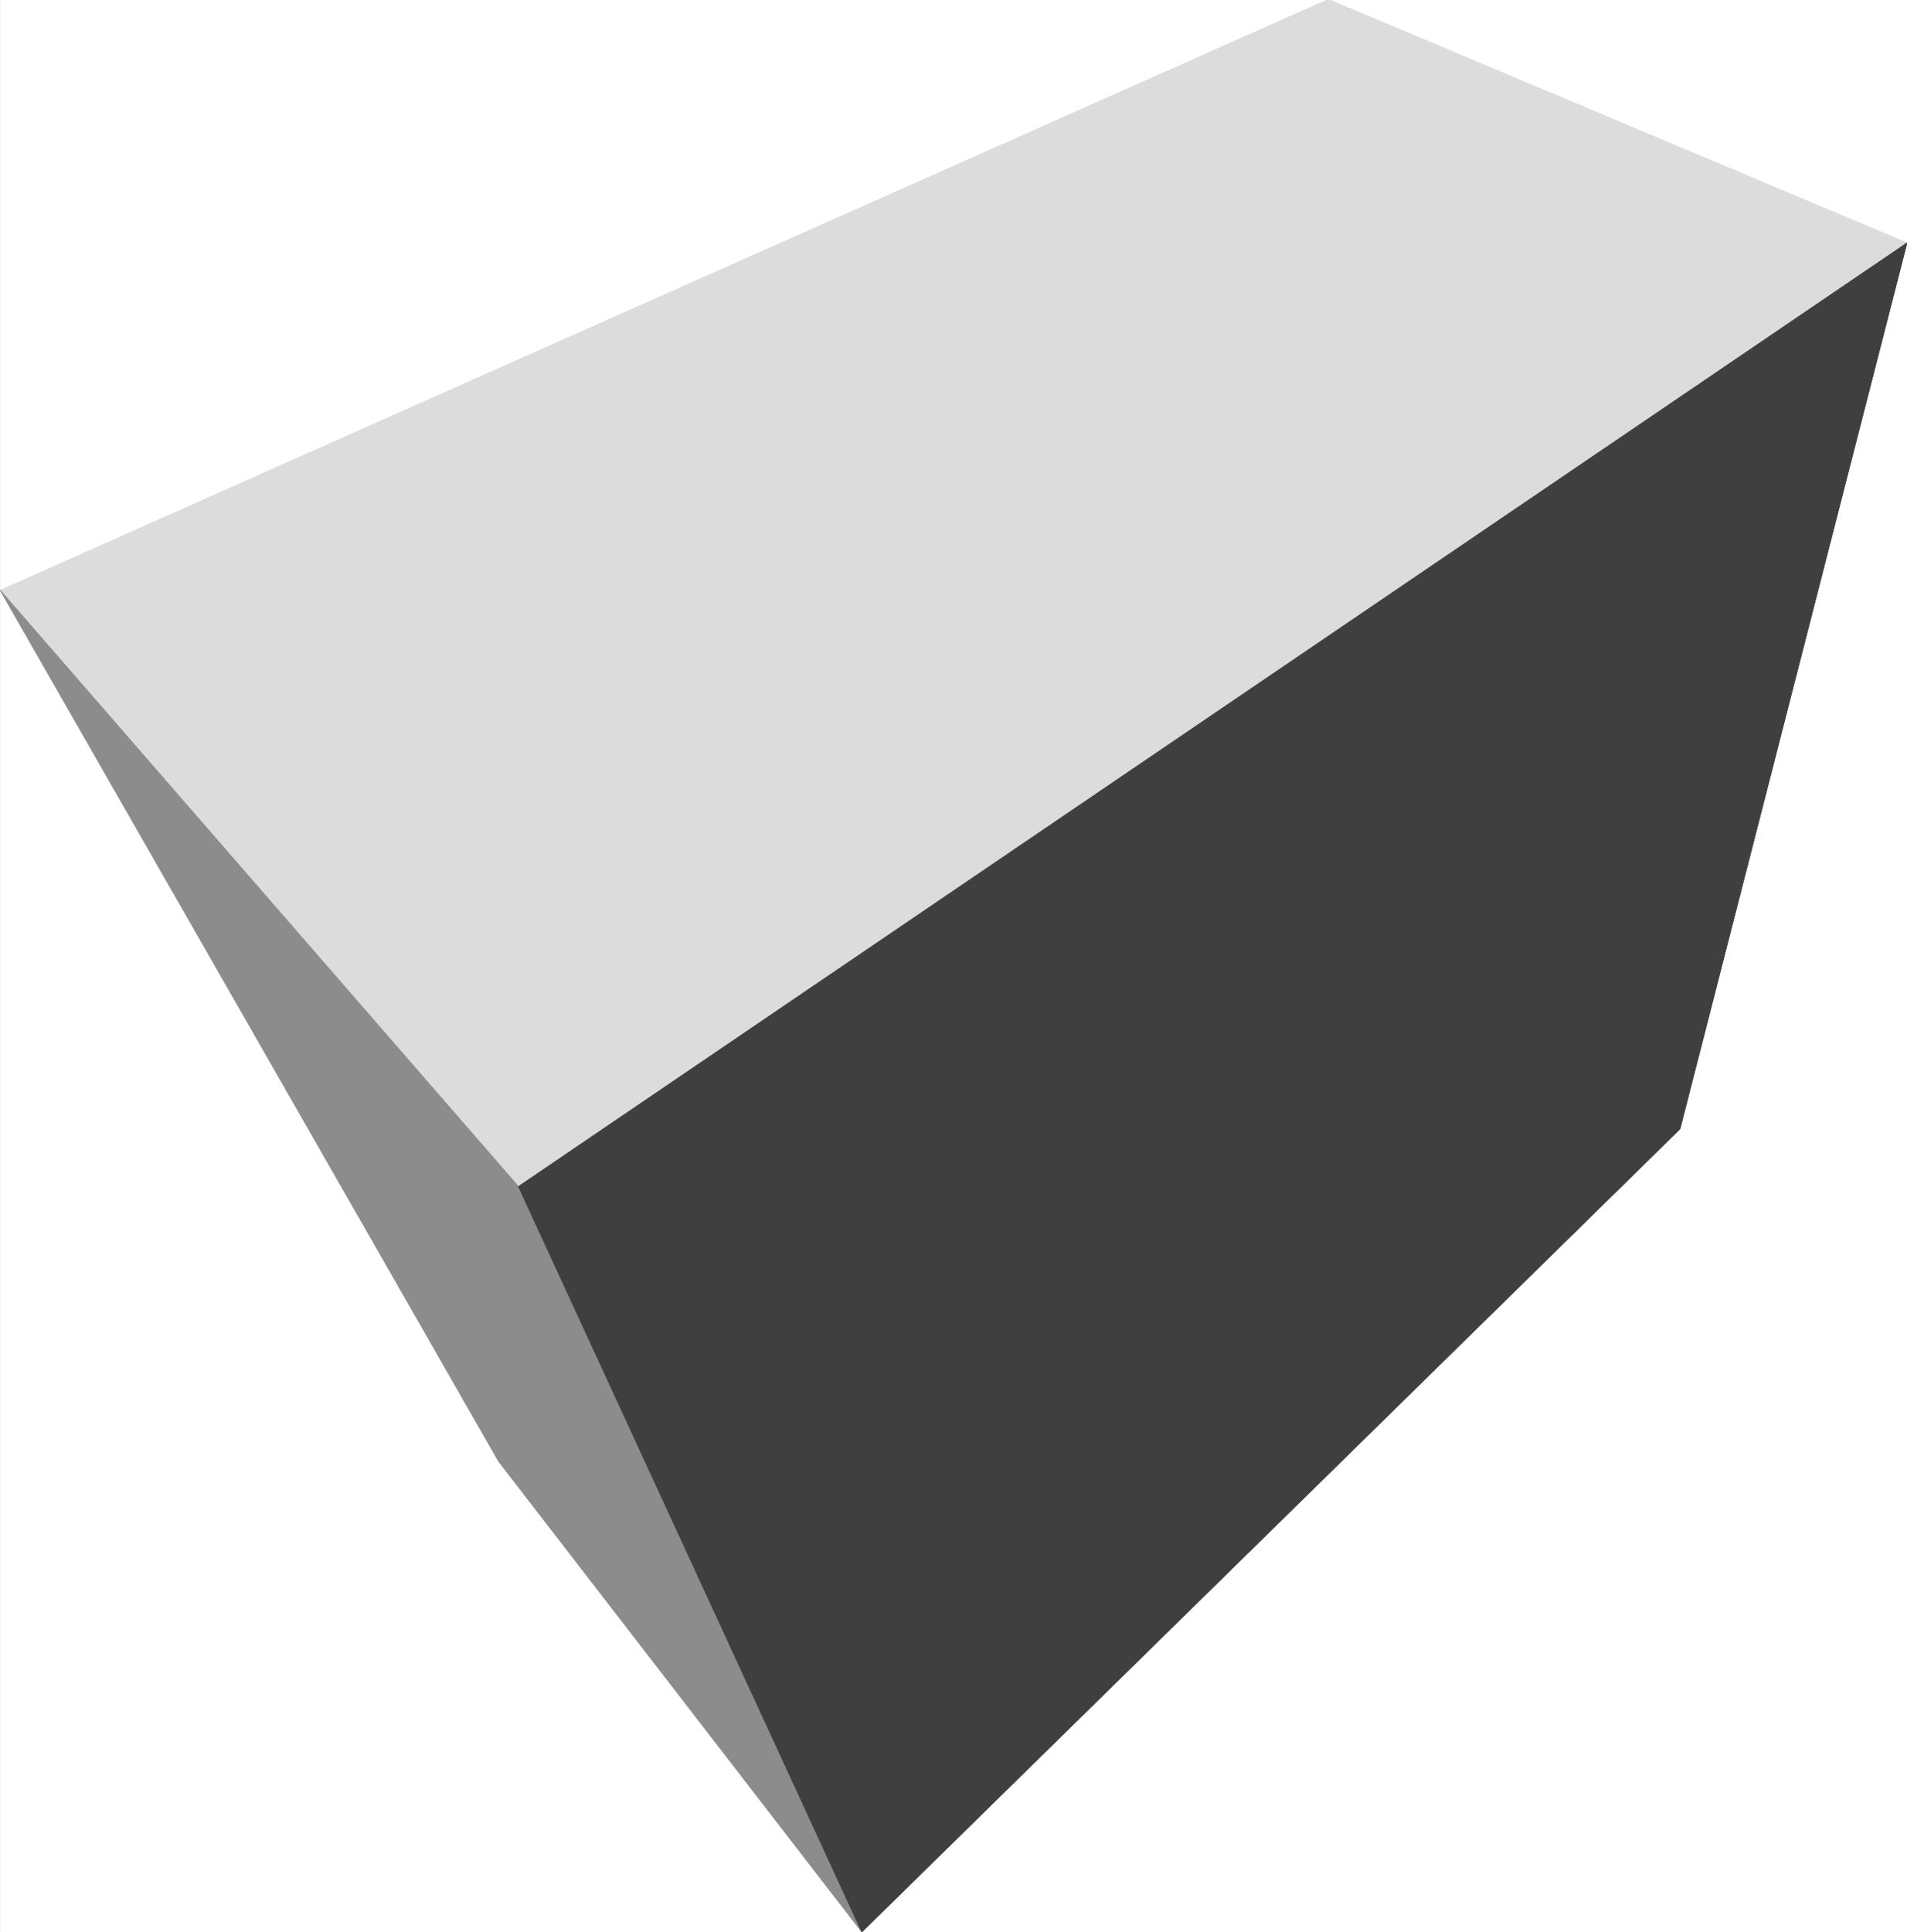
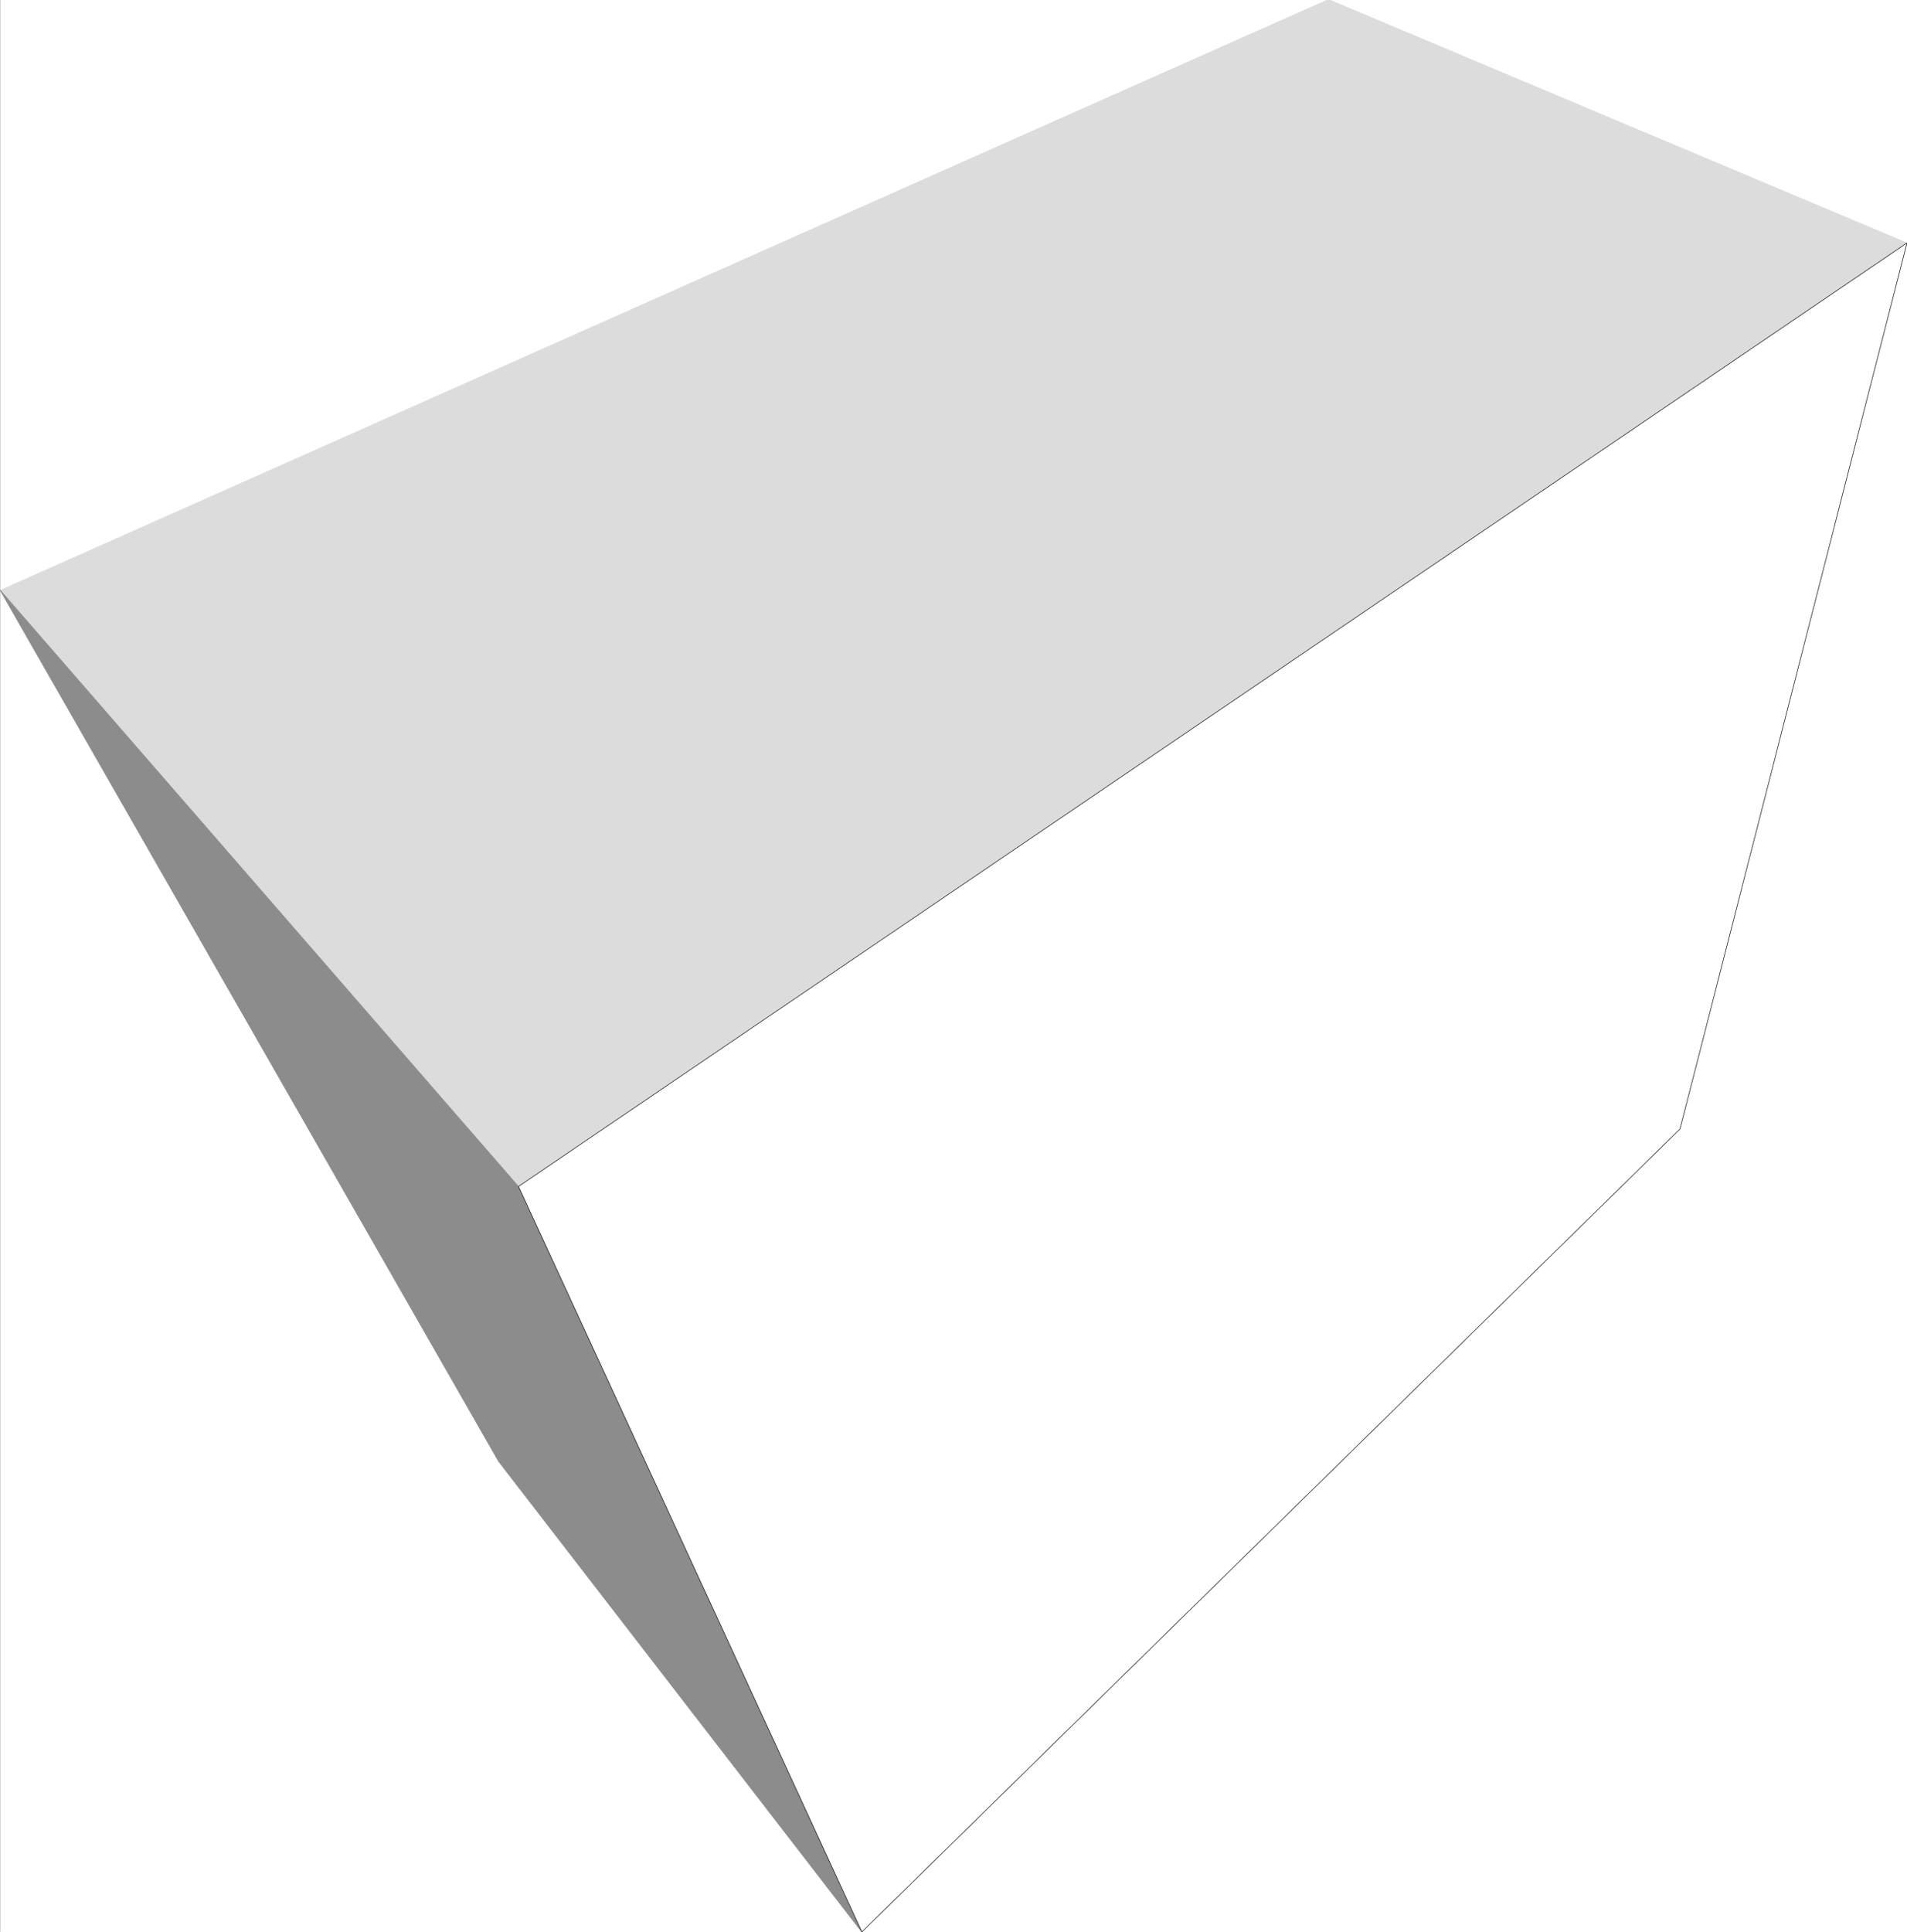
<svg xmlns="http://www.w3.org/2000/svg" width="3939.182" height="3989.925" viewBox="0 0 2954.387 2992.444">
  <rect x="0" y="0" width="2954.387" height="2992.444" fill="#333333" stroke="none" />
  <defs>
    <clipPath id="a">
-       <path d="M0 0h2954.07v2993H0Zm0 0" />
-     </clipPath>
+       </clipPath>
    <clipPath id="b">
      <path d="M0 0h2954.07v2992.184H0Zm0 0" />
    </clipPath>
    <clipPath id="c">
      <path d="M0 0h2954.07v1838H0Zm0 0" />
    </clipPath>
    <clipPath id="d">
      <path d="M0 0h2954.07v1839H0Zm0 0" />
    </clipPath>
    <clipPath id="e">
      <path d="M802 376h2152.07v2617H802Zm0 0" />
    </clipPath>
    <clipPath id="f">
      <path d="M802 375h2152.07v2618H802Zm0 0" />
    </clipPath>
  </defs>
  <g clip-path="url(#a)" transform="translate(.317)">
-     <path style="fill:#fff;fill-opacity:1;fill-rule:nonzero;stroke:none" d="M0 2992.184h2954.07V-.961H0Zm0 0" />
-   </g>
+     </g>
  <g clip-path="url(#b)" transform="translate(.317)">
    <path style="fill:#fff;fill-opacity:1;fill-rule:evenodd;stroke:#fff;stroke-width:.14;stroke-linecap:square;stroke-linejoin:bevel;stroke-miterlimit:10;stroke-opacity:1" d="M0 .5h567V575H0Zm0 0" transform="matrix(5.21 0 0 -5.21 0 2994.79)" />
  </g>
  <g clip-path="url(#c)" transform="translate(.317)">
    <path style="fill:#dcdcdc;fill-opacity:1;fill-rule:evenodd;stroke:none" d="M2954.07 376.191 802.86 1837.598 0 914.176 2057.691-.961Zm0 0" />
  </g>
  <g clip-path="url(#d)" transform="translate(.317)">
    <path style="fill:none;stroke:#dcdcdc;stroke-width:.14;stroke-linecap:square;stroke-linejoin:bevel;stroke-miterlimit:10;stroke-opacity:1" d="m567 502.61-412.9-280.5L0 399.35 394.95 575Zm0 0" transform="matrix(5.21 0 0 -5.21 0 2994.79)" />
-     <path style="fill:none;stroke:#dcdcdc;stroke-width:.14;stroke-linecap:square;stroke-linejoin:bevel;stroke-miterlimit:10;stroke-opacity:1" d="m567 502.61-412.9-280.5L0 399.35 394.95 575Zm0 0" transform="matrix(5.21 0 0 -5.21 0 2994.79)" />
  </g>
  <path style="fill:#8c8c8c;fill-opacity:1;fill-rule:evenodd;stroke:#8c8c8c;stroke-width:.14;stroke-linecap:square;stroke-linejoin:bevel;stroke-miterlimit:10;stroke-opacity:1" d="M154.1 222.11 256.21.5l-108 139.89L0 399.35Zm0 0" transform="matrix(5.21 0 0 -5.21 .317 2994.79)" />
  <path style="fill:none;stroke:#8c8c8c;stroke-width:.14;stroke-linecap:square;stroke-linejoin:bevel;stroke-miterlimit:10;stroke-opacity:1" d="M154.1 222.11 256.21.5l-108 139.89L0 399.35Zm0 0" transform="matrix(5.21 0 0 -5.21 .317 2994.79)" />
  <g clip-path="url(#e)" transform="translate(.317)">
-     <path style="fill:#3f3f3f;fill-opacity:1;fill-rule:evenodd;stroke:none" d="M802.86 1837.598 2954.07 376.19l-351.676 1372.37-1267.538 1243.624Zm0 0" />
-   </g>
+     </g>
  <g clip-path="url(#f)" transform="translate(.317)">
    <path style="fill:none;stroke:#3f3f3f;stroke-width:.14;stroke-linecap:square;stroke-linejoin:bevel;stroke-miterlimit:10;stroke-opacity:1" d="M154.1 222.11 567 502.61 499.5 239.2 256.21.5Zm0 0" transform="matrix(5.21 0 0 -5.21 0 2994.79)" />
    <path style="fill:none;stroke:#3f3f3f;stroke-width:.14;stroke-linecap:square;stroke-linejoin:bevel;stroke-miterlimit:10;stroke-opacity:1" d="M154.1 222.11 567 502.61 499.5 239.2 256.21.5Zm0 0" transform="matrix(5.21 0 0 -5.21 0 2994.79)" />
  </g>
</svg>